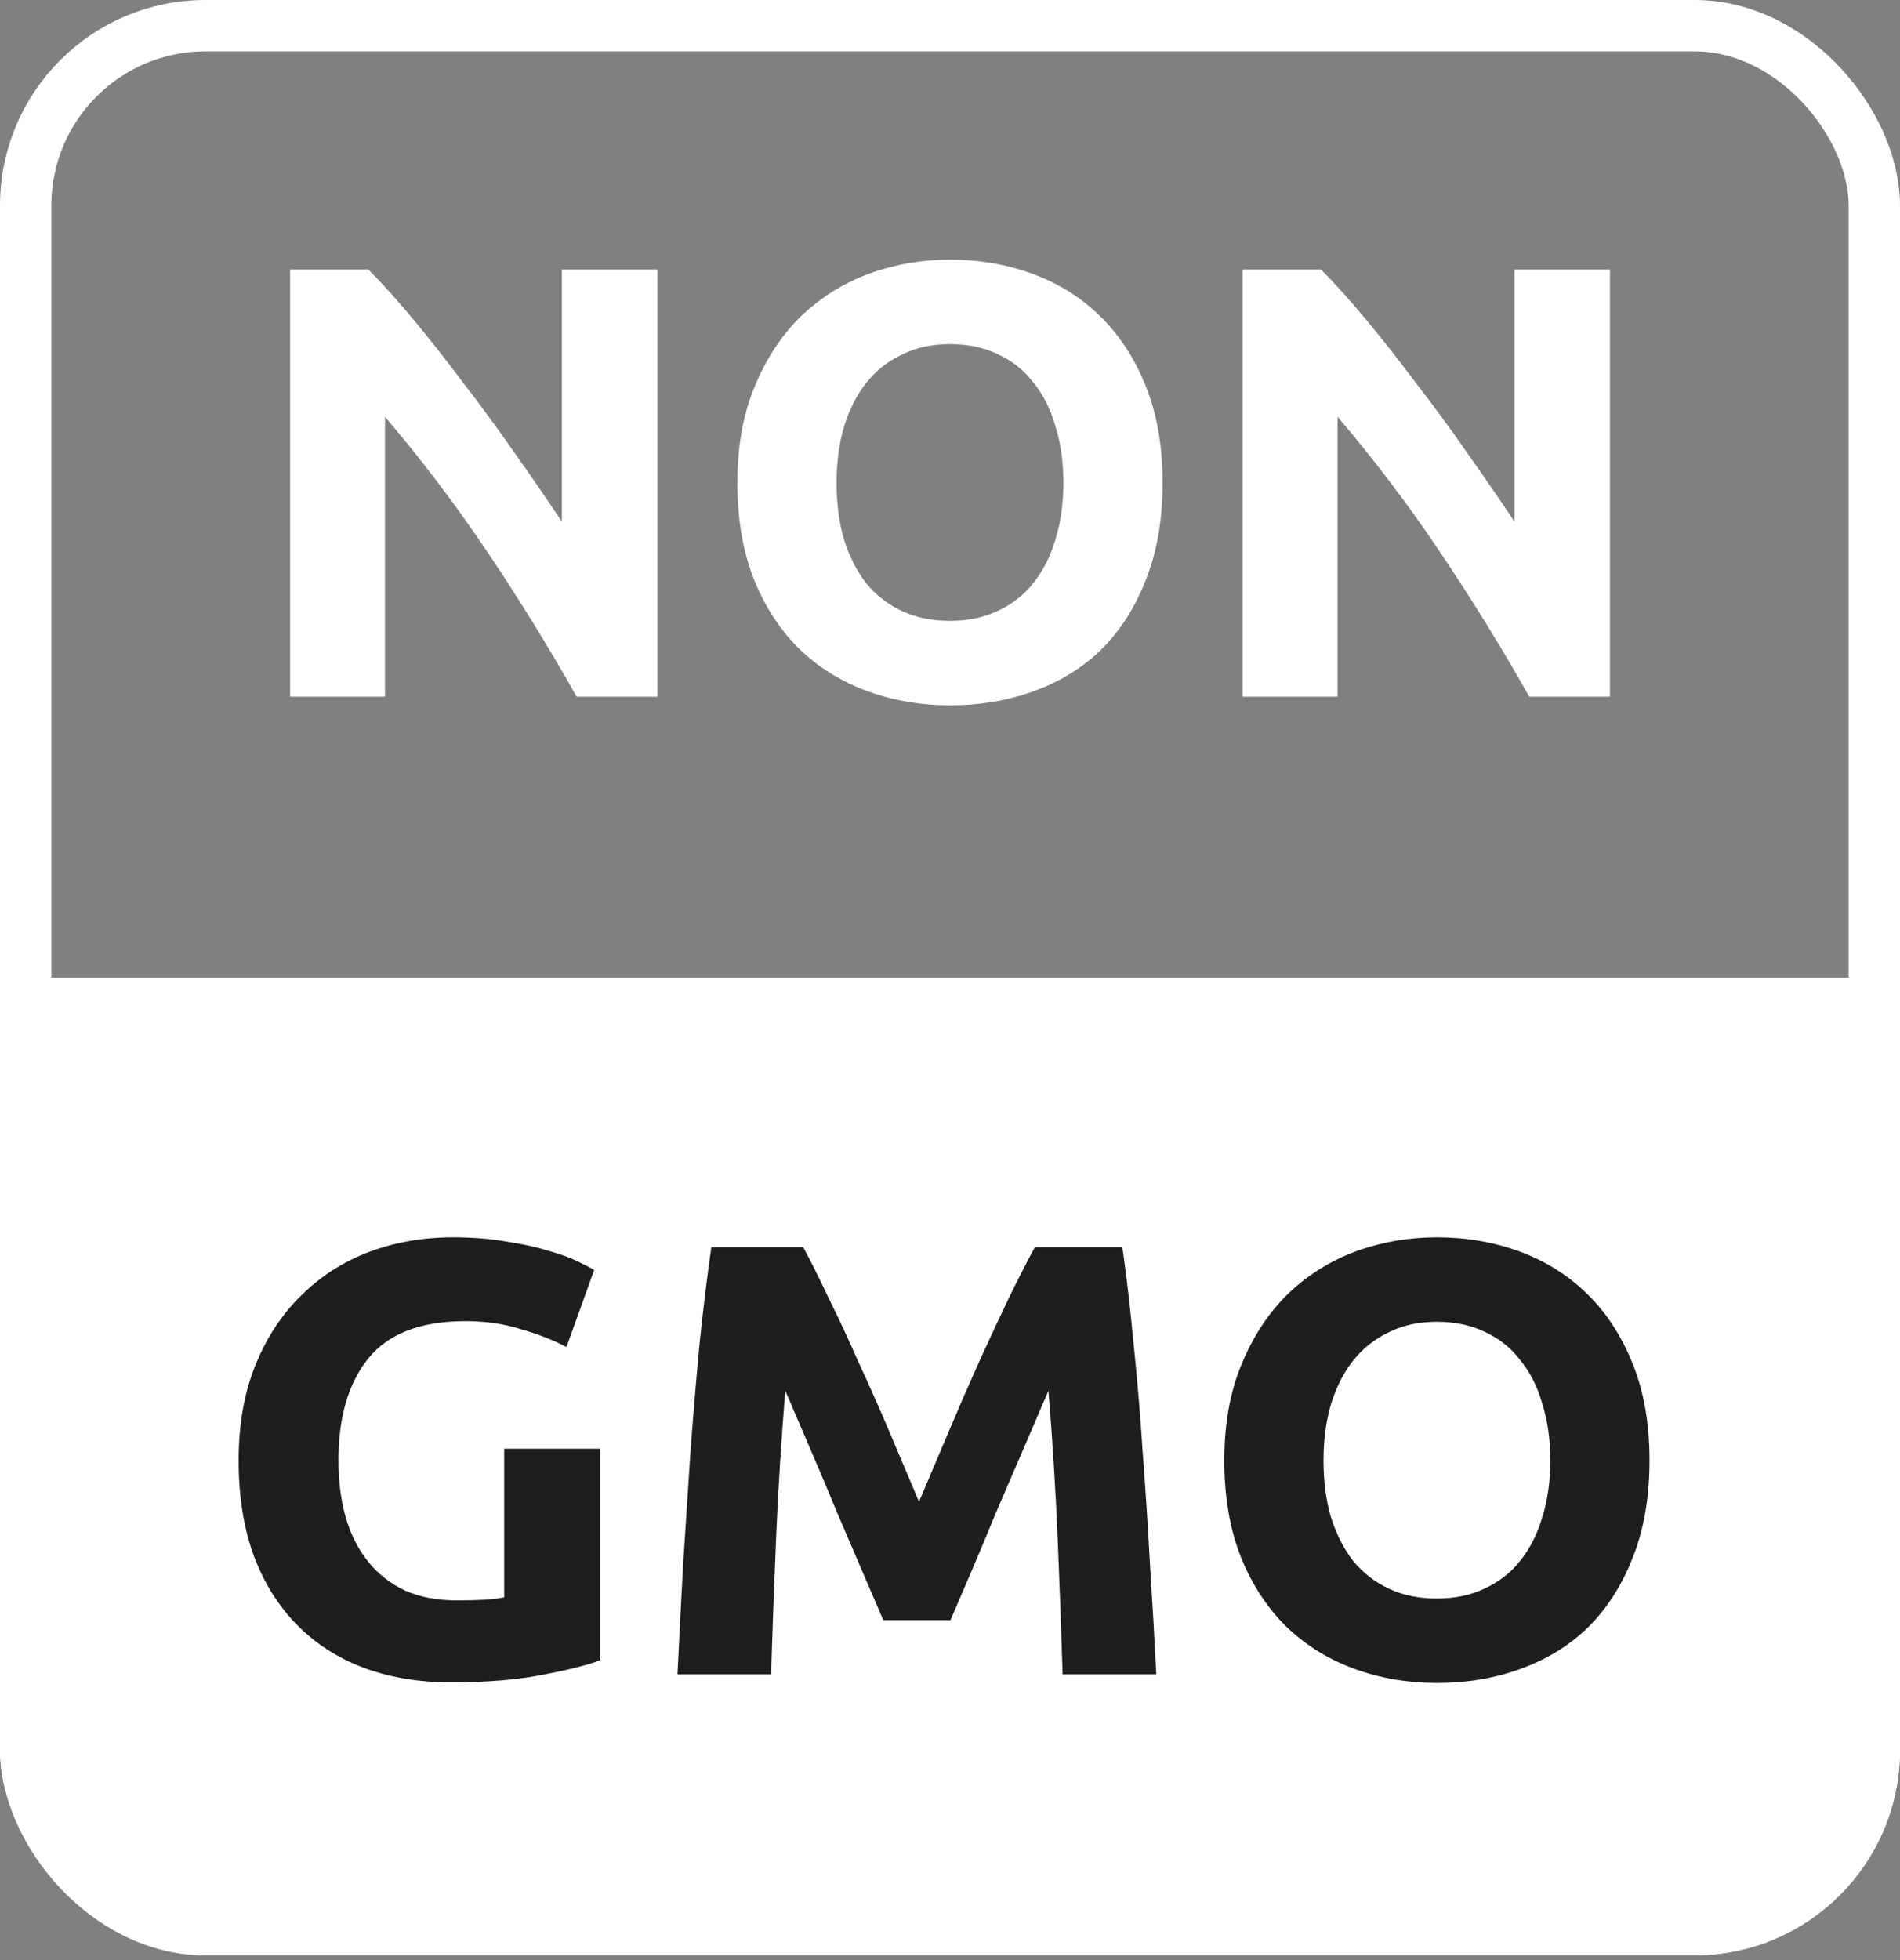
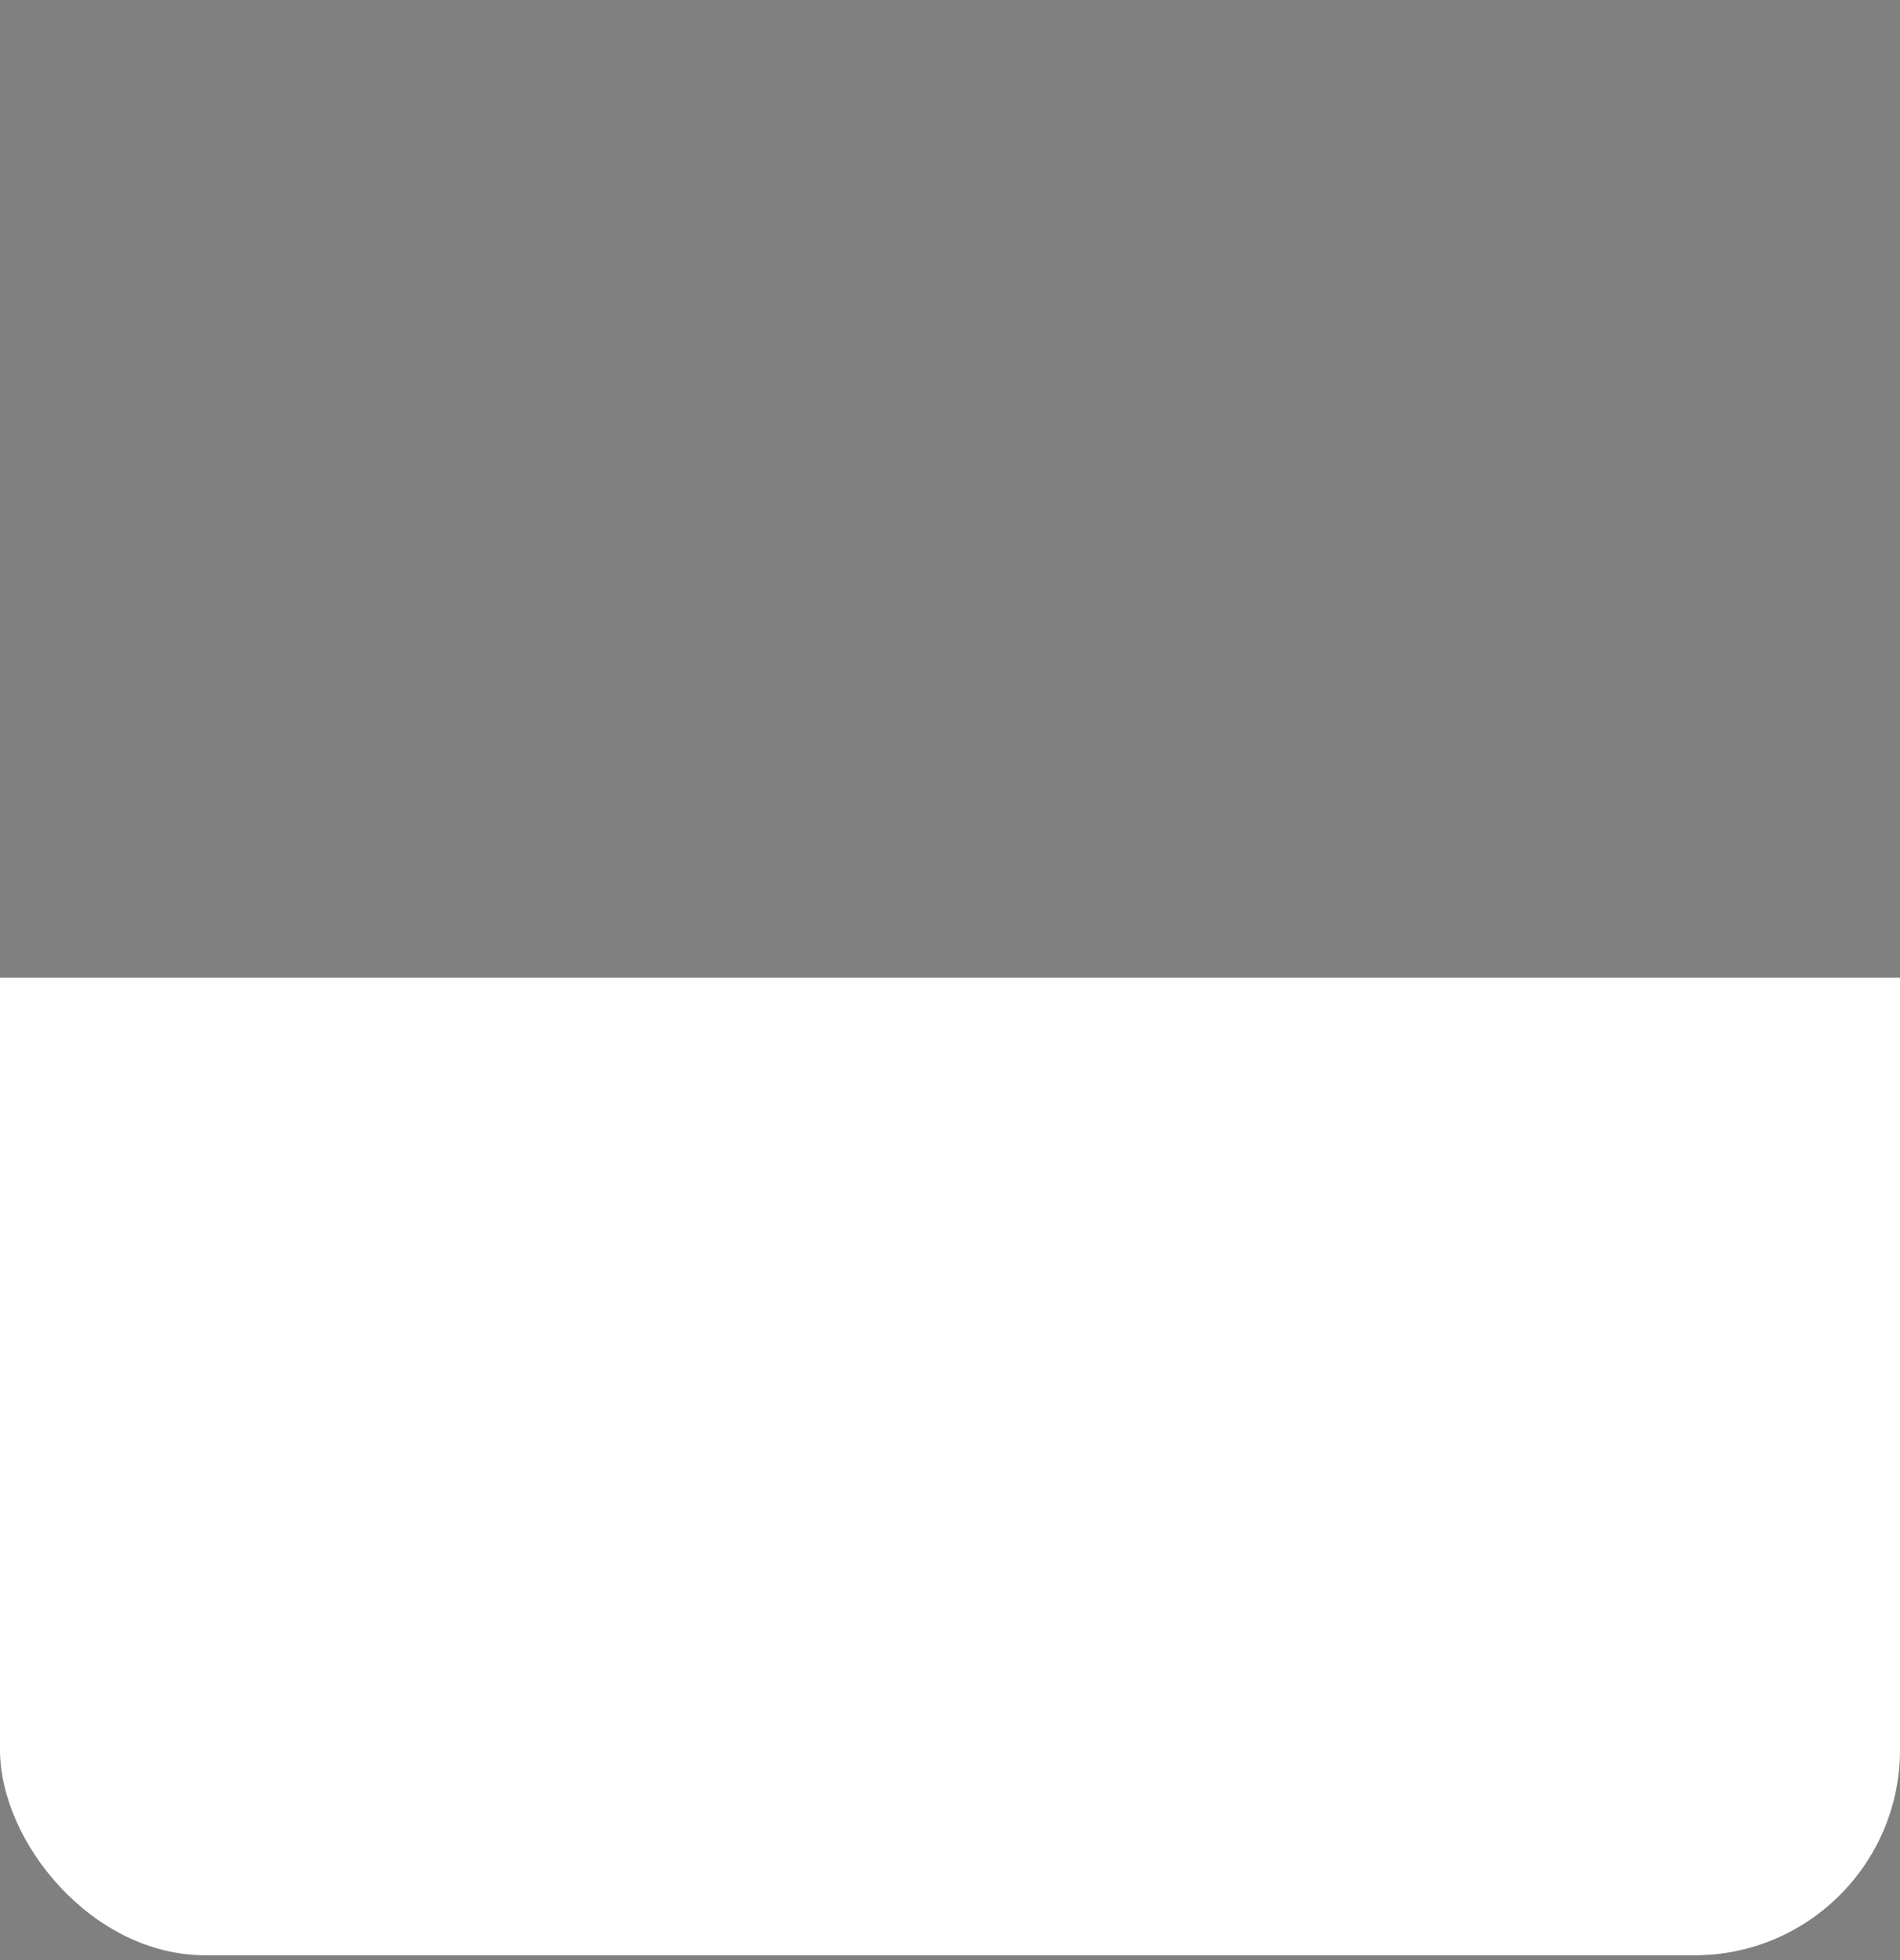
<svg xmlns="http://www.w3.org/2000/svg" fill="none" viewBox="0 0 64 66" height="66" width="64">
  <rect x="0" y="0" width="64" height="66" fill="#808080" stroke="none" />
  <g clip-path="url(#clip0_4_592)">
-     <path fill="white" d="M19.424 23.459C18.497 21.813 17.494 20.187 16.414 18.582C15.335 16.976 14.186 15.461 12.969 14.036V23.459H9.772V9.075H12.408C12.865 9.532 13.37 10.092 13.923 10.756C14.477 11.421 15.037 12.133 15.605 12.894C16.186 13.642 16.76 14.423 17.328 15.24C17.895 16.042 18.428 16.817 18.926 17.565V9.075H22.143V23.459H19.424ZM28.18 16.257C28.18 16.963 28.263 17.599 28.429 18.166C28.609 18.734 28.858 19.225 29.177 19.64C29.509 20.041 29.91 20.353 30.381 20.574C30.851 20.796 31.391 20.906 32 20.906C32.595 20.906 33.127 20.796 33.598 20.574C34.082 20.353 34.483 20.041 34.802 19.64C35.134 19.225 35.383 18.734 35.549 18.166C35.729 17.599 35.819 16.963 35.819 16.257C35.819 15.551 35.729 14.915 35.549 14.347C35.383 13.766 35.134 13.275 34.802 12.873C34.483 12.458 34.082 12.14 33.598 11.919C33.127 11.697 32.595 11.587 32 11.587C31.391 11.587 30.851 11.704 30.381 11.94C29.91 12.161 29.509 12.479 29.177 12.894C28.858 13.296 28.609 13.787 28.429 14.368C28.263 14.935 28.18 15.565 28.18 16.257ZM39.161 16.257C39.161 17.488 38.974 18.575 38.6 19.516C38.24 20.443 37.742 21.225 37.106 21.861C36.469 22.484 35.708 22.954 34.822 23.273C33.951 23.591 33.01 23.75 32 23.75C31.017 23.75 30.09 23.591 29.218 23.273C28.346 22.954 27.585 22.484 26.935 21.861C26.285 21.225 25.773 20.443 25.399 19.516C25.025 18.575 24.838 17.488 24.838 16.257C24.838 15.025 25.032 13.946 25.42 13.019C25.807 12.078 26.326 11.289 26.977 10.653C27.641 10.016 28.402 9.539 29.26 9.22C30.131 8.902 31.045 8.743 32 8.743C32.982 8.743 33.909 8.902 34.781 9.22C35.653 9.539 36.414 10.016 37.064 10.653C37.715 11.289 38.227 12.078 38.6 13.019C38.974 13.946 39.161 15.025 39.161 16.257ZM51.512 23.459C50.585 21.813 49.581 20.187 48.502 18.582C47.423 16.976 46.274 15.461 45.056 14.036V23.459H41.86V9.075H44.496C44.953 9.532 45.458 10.092 46.011 10.756C46.565 11.421 47.125 12.133 47.693 12.894C48.274 13.642 48.848 14.423 49.415 15.24C49.983 16.042 50.515 16.817 51.014 17.565V9.075H54.231V23.459H51.512Z" />
    <rect fill="white" transform="translate(0 32.919)" height="32.919" width="64" />
-     <path fill="#1E1E1E" d="M15.676 44.485C14.168 44.485 13.075 44.907 12.397 45.751C11.732 46.581 11.4 47.723 11.4 49.176C11.4 49.882 11.483 50.525 11.649 51.106C11.816 51.674 12.065 52.165 12.397 52.58C12.729 52.995 13.144 53.32 13.642 53.556C14.14 53.777 14.722 53.888 15.386 53.888C15.745 53.888 16.05 53.881 16.299 53.867C16.562 53.853 16.79 53.825 16.984 53.784V48.781H20.222V55.901C19.835 56.053 19.212 56.212 18.354 56.378C17.496 56.558 16.437 56.648 15.178 56.648C14.099 56.648 13.116 56.482 12.231 56.15C11.359 55.818 10.612 55.334 9.989 54.697C9.366 54.061 8.882 53.279 8.536 52.352C8.204 51.425 8.038 50.366 8.038 49.176C8.038 47.972 8.225 46.906 8.598 45.979C8.972 45.052 9.484 44.27 10.134 43.634C10.785 42.983 11.546 42.492 12.418 42.16C13.303 41.828 14.244 41.662 15.24 41.662C15.918 41.662 16.527 41.71 17.067 41.807C17.62 41.89 18.091 41.994 18.479 42.118C18.88 42.229 19.205 42.347 19.454 42.471C19.717 42.596 19.904 42.693 20.015 42.762L19.08 45.357C18.638 45.121 18.126 44.921 17.544 44.755C16.977 44.575 16.354 44.485 15.676 44.485ZM27.054 41.994C27.303 42.451 27.587 43.018 27.905 43.696C28.237 44.36 28.576 45.087 28.922 45.876C29.282 46.65 29.635 47.446 29.981 48.263C30.327 49.079 30.652 49.847 30.956 50.566C31.261 49.847 31.586 49.079 31.932 48.263C32.278 47.446 32.624 46.65 32.97 45.876C33.33 45.087 33.669 44.36 33.987 43.696C34.319 43.018 34.61 42.451 34.859 41.994H37.806C37.944 42.949 38.069 44.021 38.18 45.211C38.304 46.388 38.408 47.619 38.491 48.906C38.588 50.179 38.671 51.459 38.74 52.746C38.823 54.033 38.892 55.244 38.948 56.378H35.793C35.751 54.981 35.696 53.459 35.627 51.812C35.557 50.165 35.454 48.505 35.315 46.83C35.066 47.411 34.789 48.055 34.485 48.761C34.181 49.466 33.876 50.172 33.572 50.878C33.281 51.584 32.998 52.262 32.721 52.912C32.444 53.549 32.209 54.095 32.015 54.552H29.753C29.559 54.095 29.323 53.549 29.047 52.912C28.77 52.262 28.479 51.584 28.175 50.878C27.884 50.172 27.587 49.466 27.282 48.761C26.978 48.055 26.701 47.411 26.452 46.83C26.314 48.505 26.21 50.165 26.141 51.812C26.072 53.459 26.016 54.981 25.975 56.378H22.82C22.875 55.244 22.937 54.033 23.006 52.746C23.09 51.459 23.173 50.179 23.256 48.906C23.352 47.619 23.456 46.388 23.567 45.211C23.692 44.021 23.823 42.949 23.961 41.994H27.054ZM44.582 49.176C44.582 49.882 44.665 50.518 44.831 51.085C45.011 51.653 45.26 52.144 45.579 52.559C45.911 52.961 46.312 53.272 46.783 53.493C47.253 53.715 47.793 53.825 48.402 53.825C48.997 53.825 49.529 53.715 50 53.493C50.484 53.272 50.886 52.961 51.204 52.559C51.536 52.144 51.785 51.653 51.951 51.085C52.131 50.518 52.221 49.882 52.221 49.176C52.221 48.47 52.131 47.834 51.951 47.266C51.785 46.685 51.536 46.194 51.204 45.792C50.886 45.377 50.484 45.059 50 44.838C49.529 44.616 48.997 44.506 48.402 44.506C47.793 44.506 47.253 44.623 46.783 44.858C46.312 45.08 45.911 45.398 45.579 45.813C45.26 46.215 45.011 46.706 44.831 47.287C44.665 47.854 44.582 48.484 44.582 49.176ZM55.563 49.176C55.563 50.407 55.376 51.494 55.002 52.435C54.642 53.362 54.144 54.144 53.508 54.78C52.871 55.403 52.11 55.873 51.224 56.192C50.353 56.51 49.412 56.669 48.402 56.669C47.419 56.669 46.492 56.51 45.62 56.192C44.748 55.873 43.987 55.403 43.337 54.78C42.687 54.144 42.175 53.362 41.801 52.435C41.427 51.494 41.24 50.407 41.24 49.176C41.24 47.944 41.434 46.865 41.822 45.938C42.209 44.997 42.728 44.208 43.379 43.572C44.043 42.935 44.804 42.458 45.662 42.139C46.533 41.821 47.447 41.662 48.402 41.662C49.384 41.662 50.311 41.821 51.183 42.139C52.055 42.458 52.816 42.935 53.466 43.572C54.117 44.208 54.629 44.997 55.002 45.938C55.376 46.865 55.563 47.944 55.563 49.176Z" />
  </g>
-   <rect stroke-width="1.73" stroke="white" rx="6.054" height="64.108" width="62.27" y="0.865" x="0.865" />
  <defs>
    <clipPath id="clip0_4_592">
      <rect fill="white" rx="6.919" height="65.838" width="64" />
    </clipPath>
  </defs>
</svg>